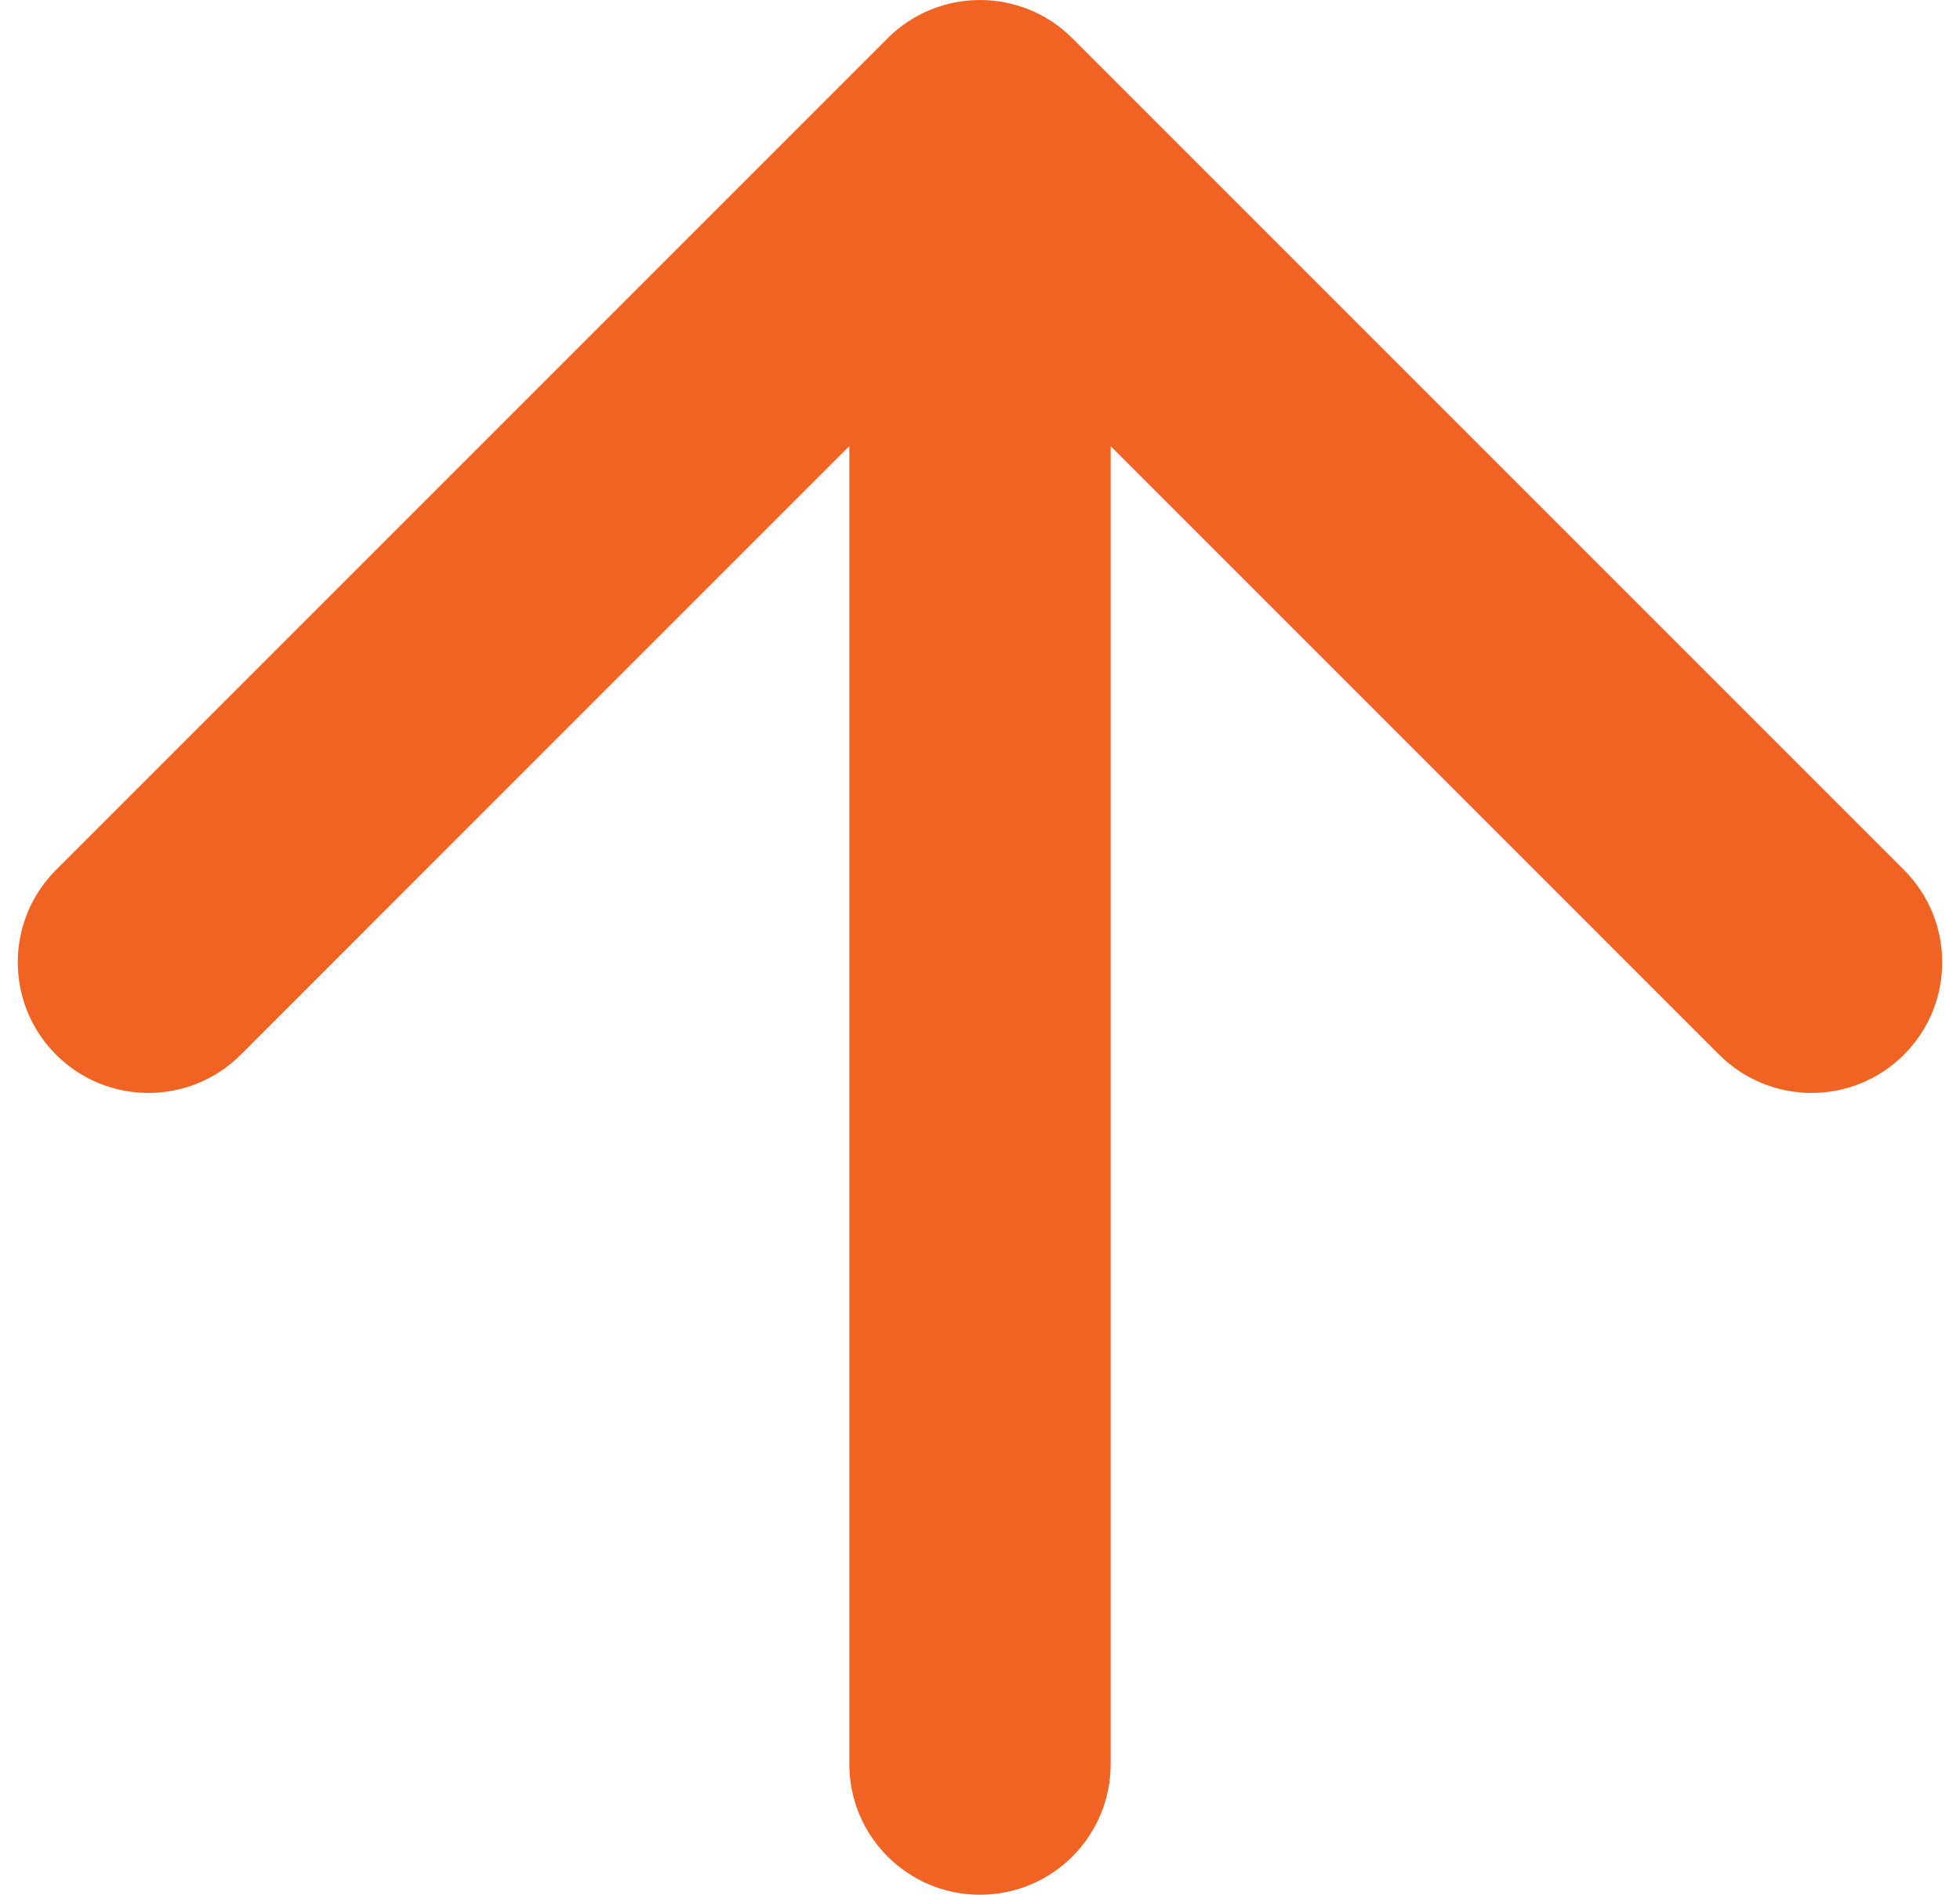
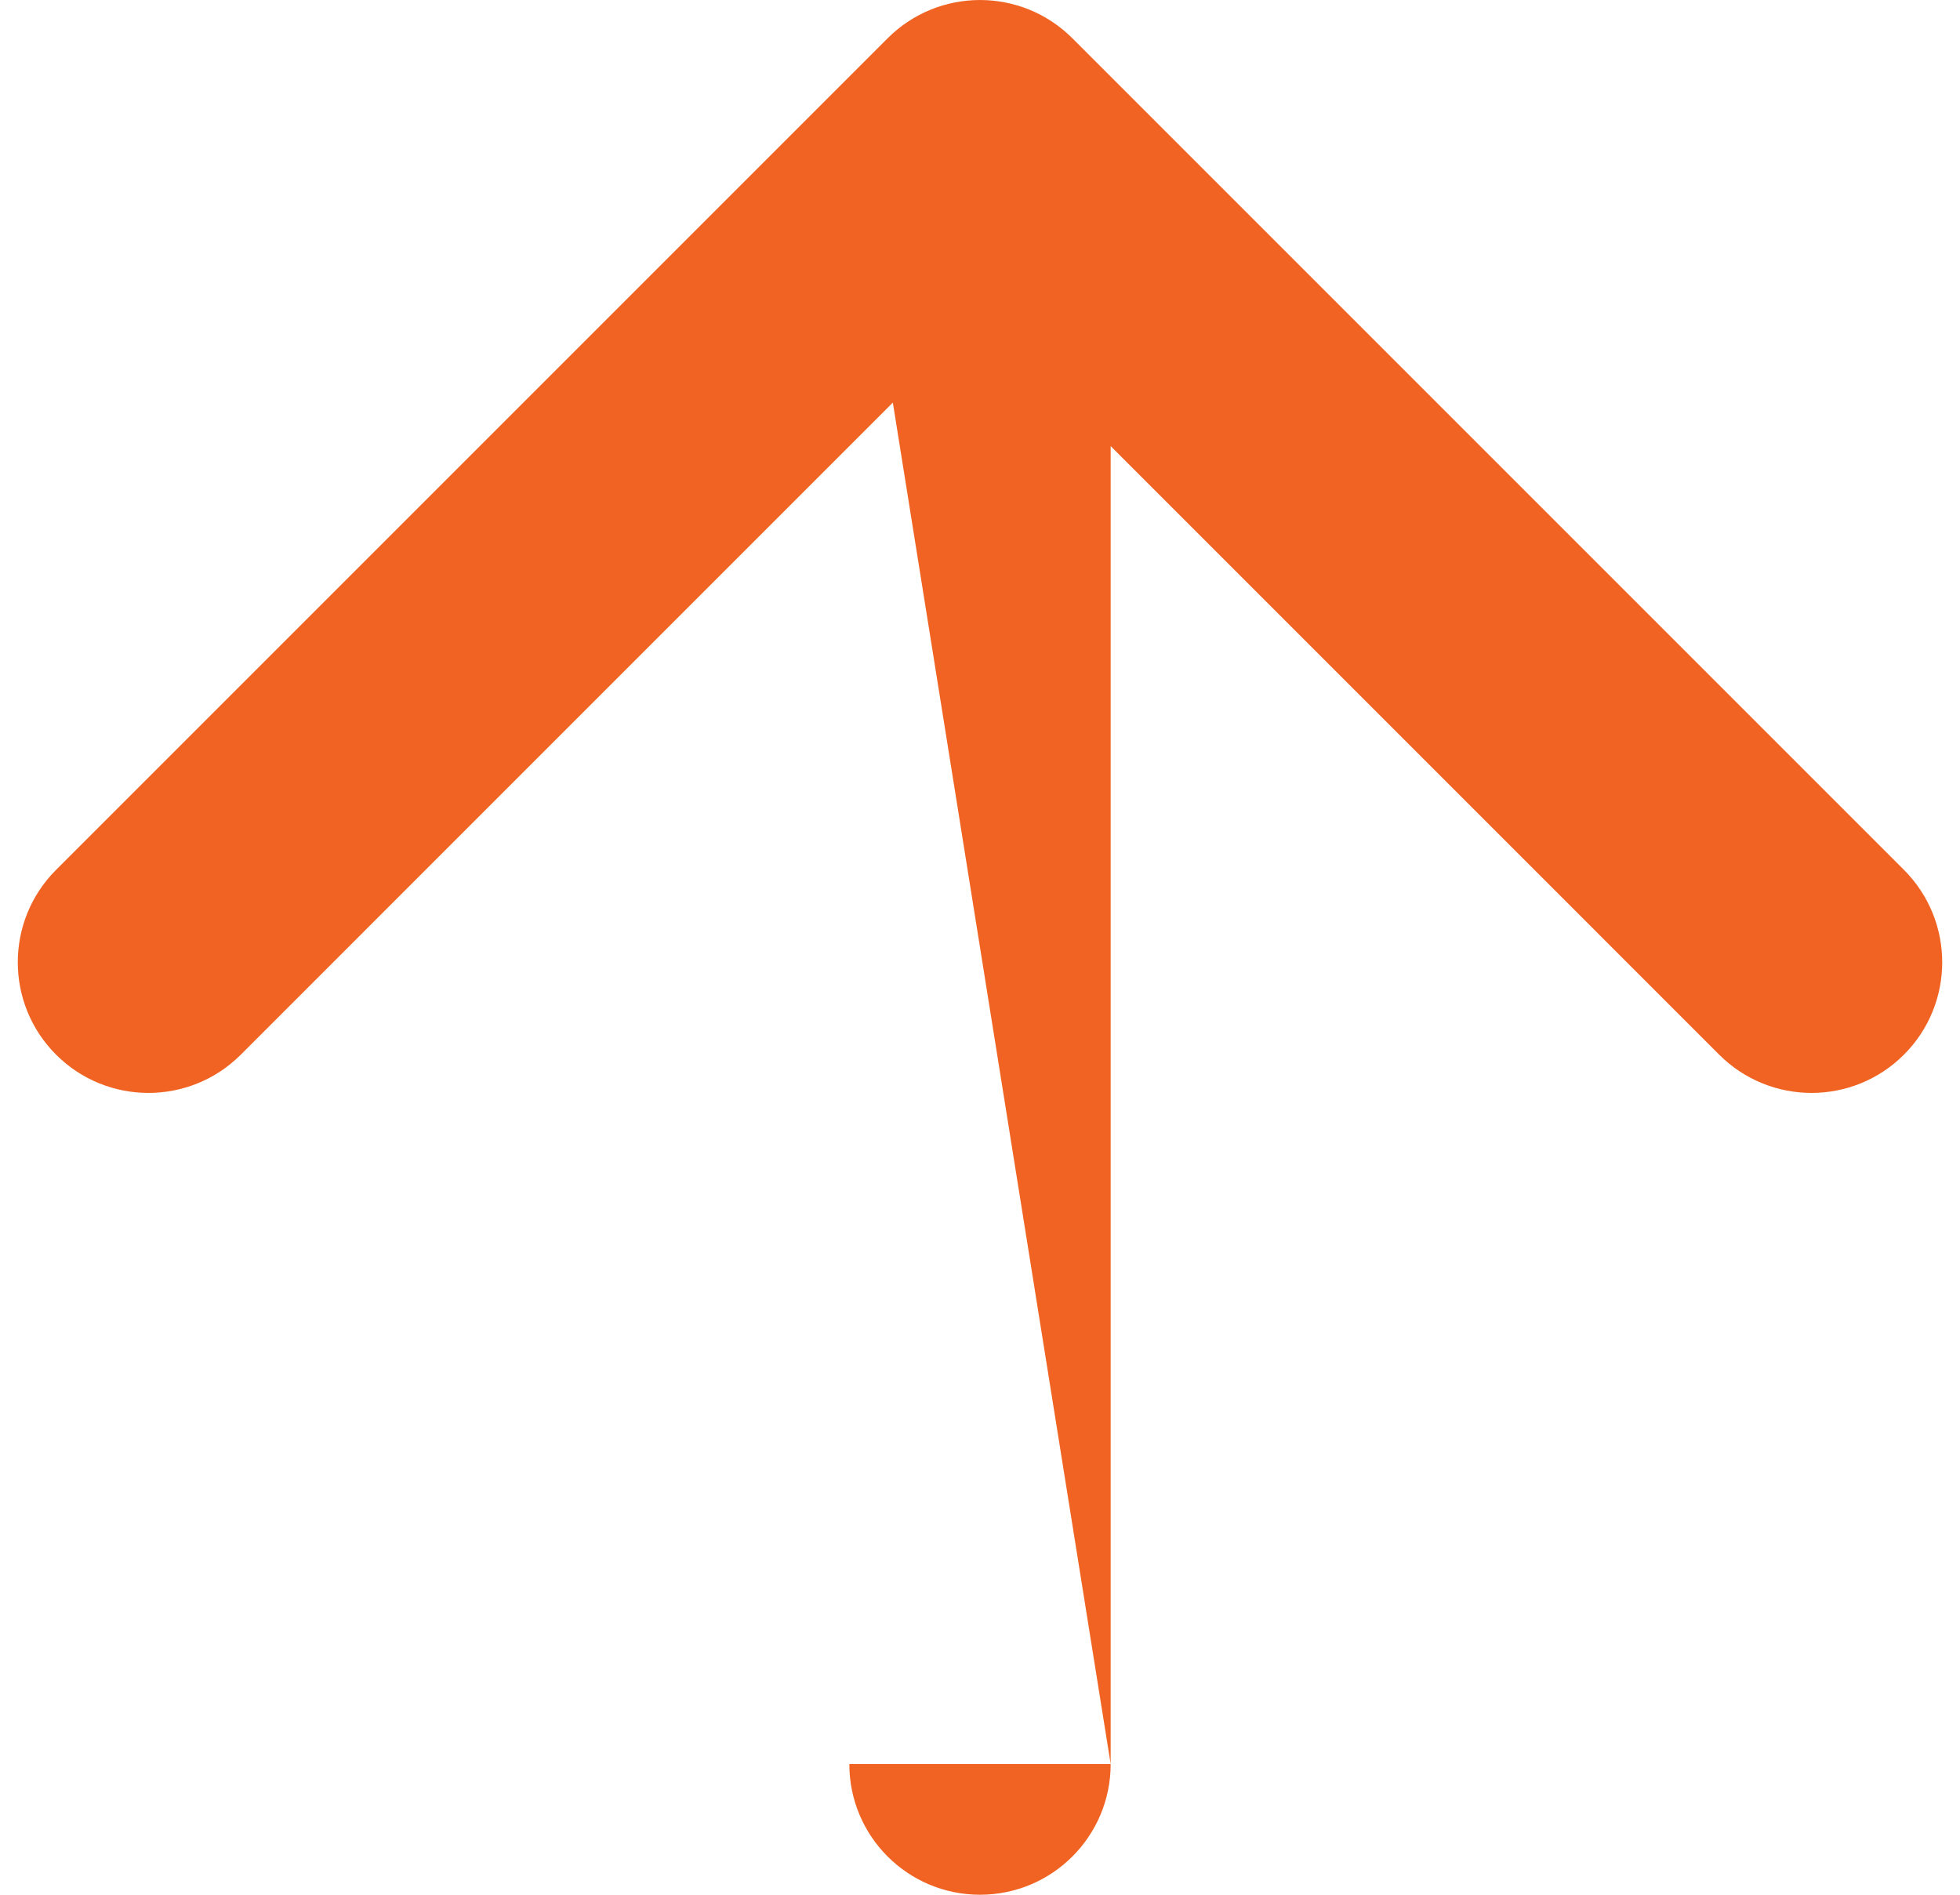
<svg xmlns="http://www.w3.org/2000/svg" width="30" height="29" viewBox="0 0 30 29" fill="none">
-   <path d="M16.414 0.586C15.633 -0.195 14.367 -0.195 13.586 0.586L0.858 13.314C0.077 14.095 0.077 15.361 0.858 16.142C1.639 16.923 2.905 16.923 3.686 16.142L15 4.828L26.314 16.142C27.095 16.923 28.361 16.923 29.142 16.142C29.923 15.361 29.923 14.095 29.142 13.314L16.414 0.586ZM13 27C13 28.105 13.895 29 15 29C16.105 29 17 28.105 17 27L13 27ZM13 2L13 27L17 27L17 2L13 2Z" fill="#F16322" />
+   <path d="M16.414 0.586C15.633 -0.195 14.367 -0.195 13.586 0.586L0.858 13.314C0.077 14.095 0.077 15.361 0.858 16.142C1.639 16.923 2.905 16.923 3.686 16.142L15 4.828L26.314 16.142C27.095 16.923 28.361 16.923 29.142 16.142C29.923 15.361 29.923 14.095 29.142 13.314L16.414 0.586ZM13 27C13 28.105 13.895 29 15 29C16.105 29 17 28.105 17 27L13 27ZM13 2L17 27L17 2L13 2Z" fill="#F16322" />
</svg>